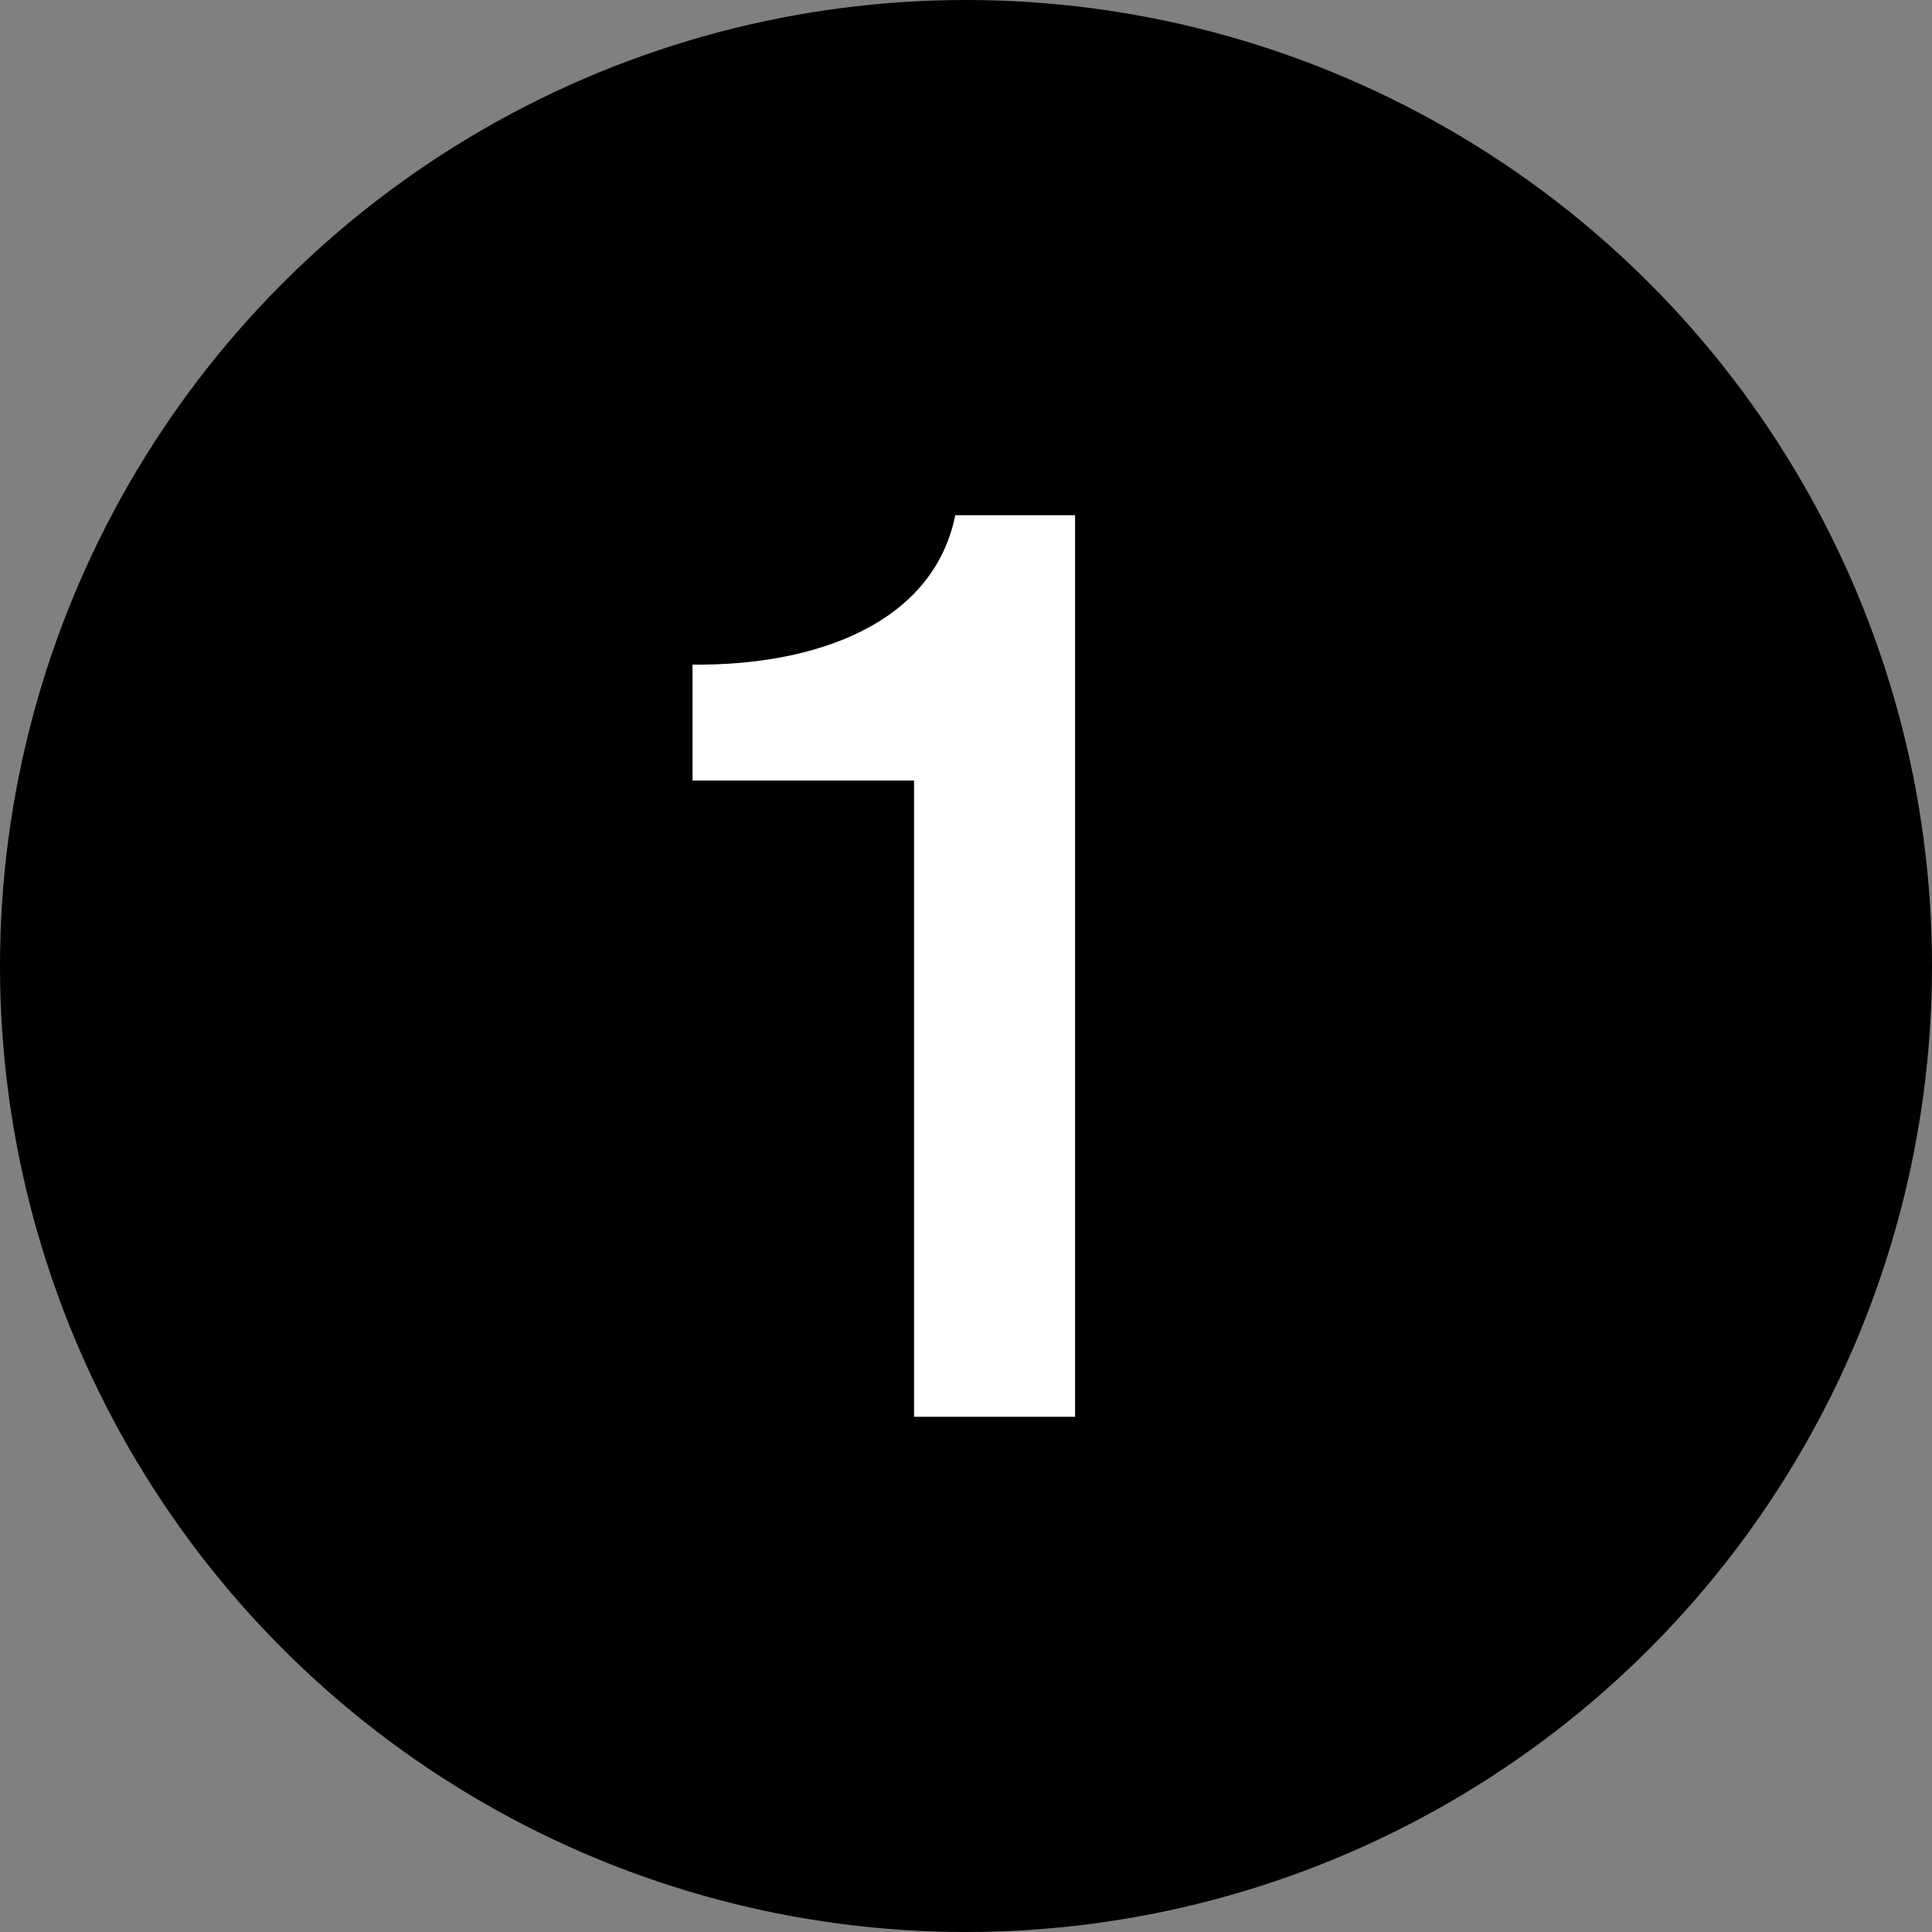
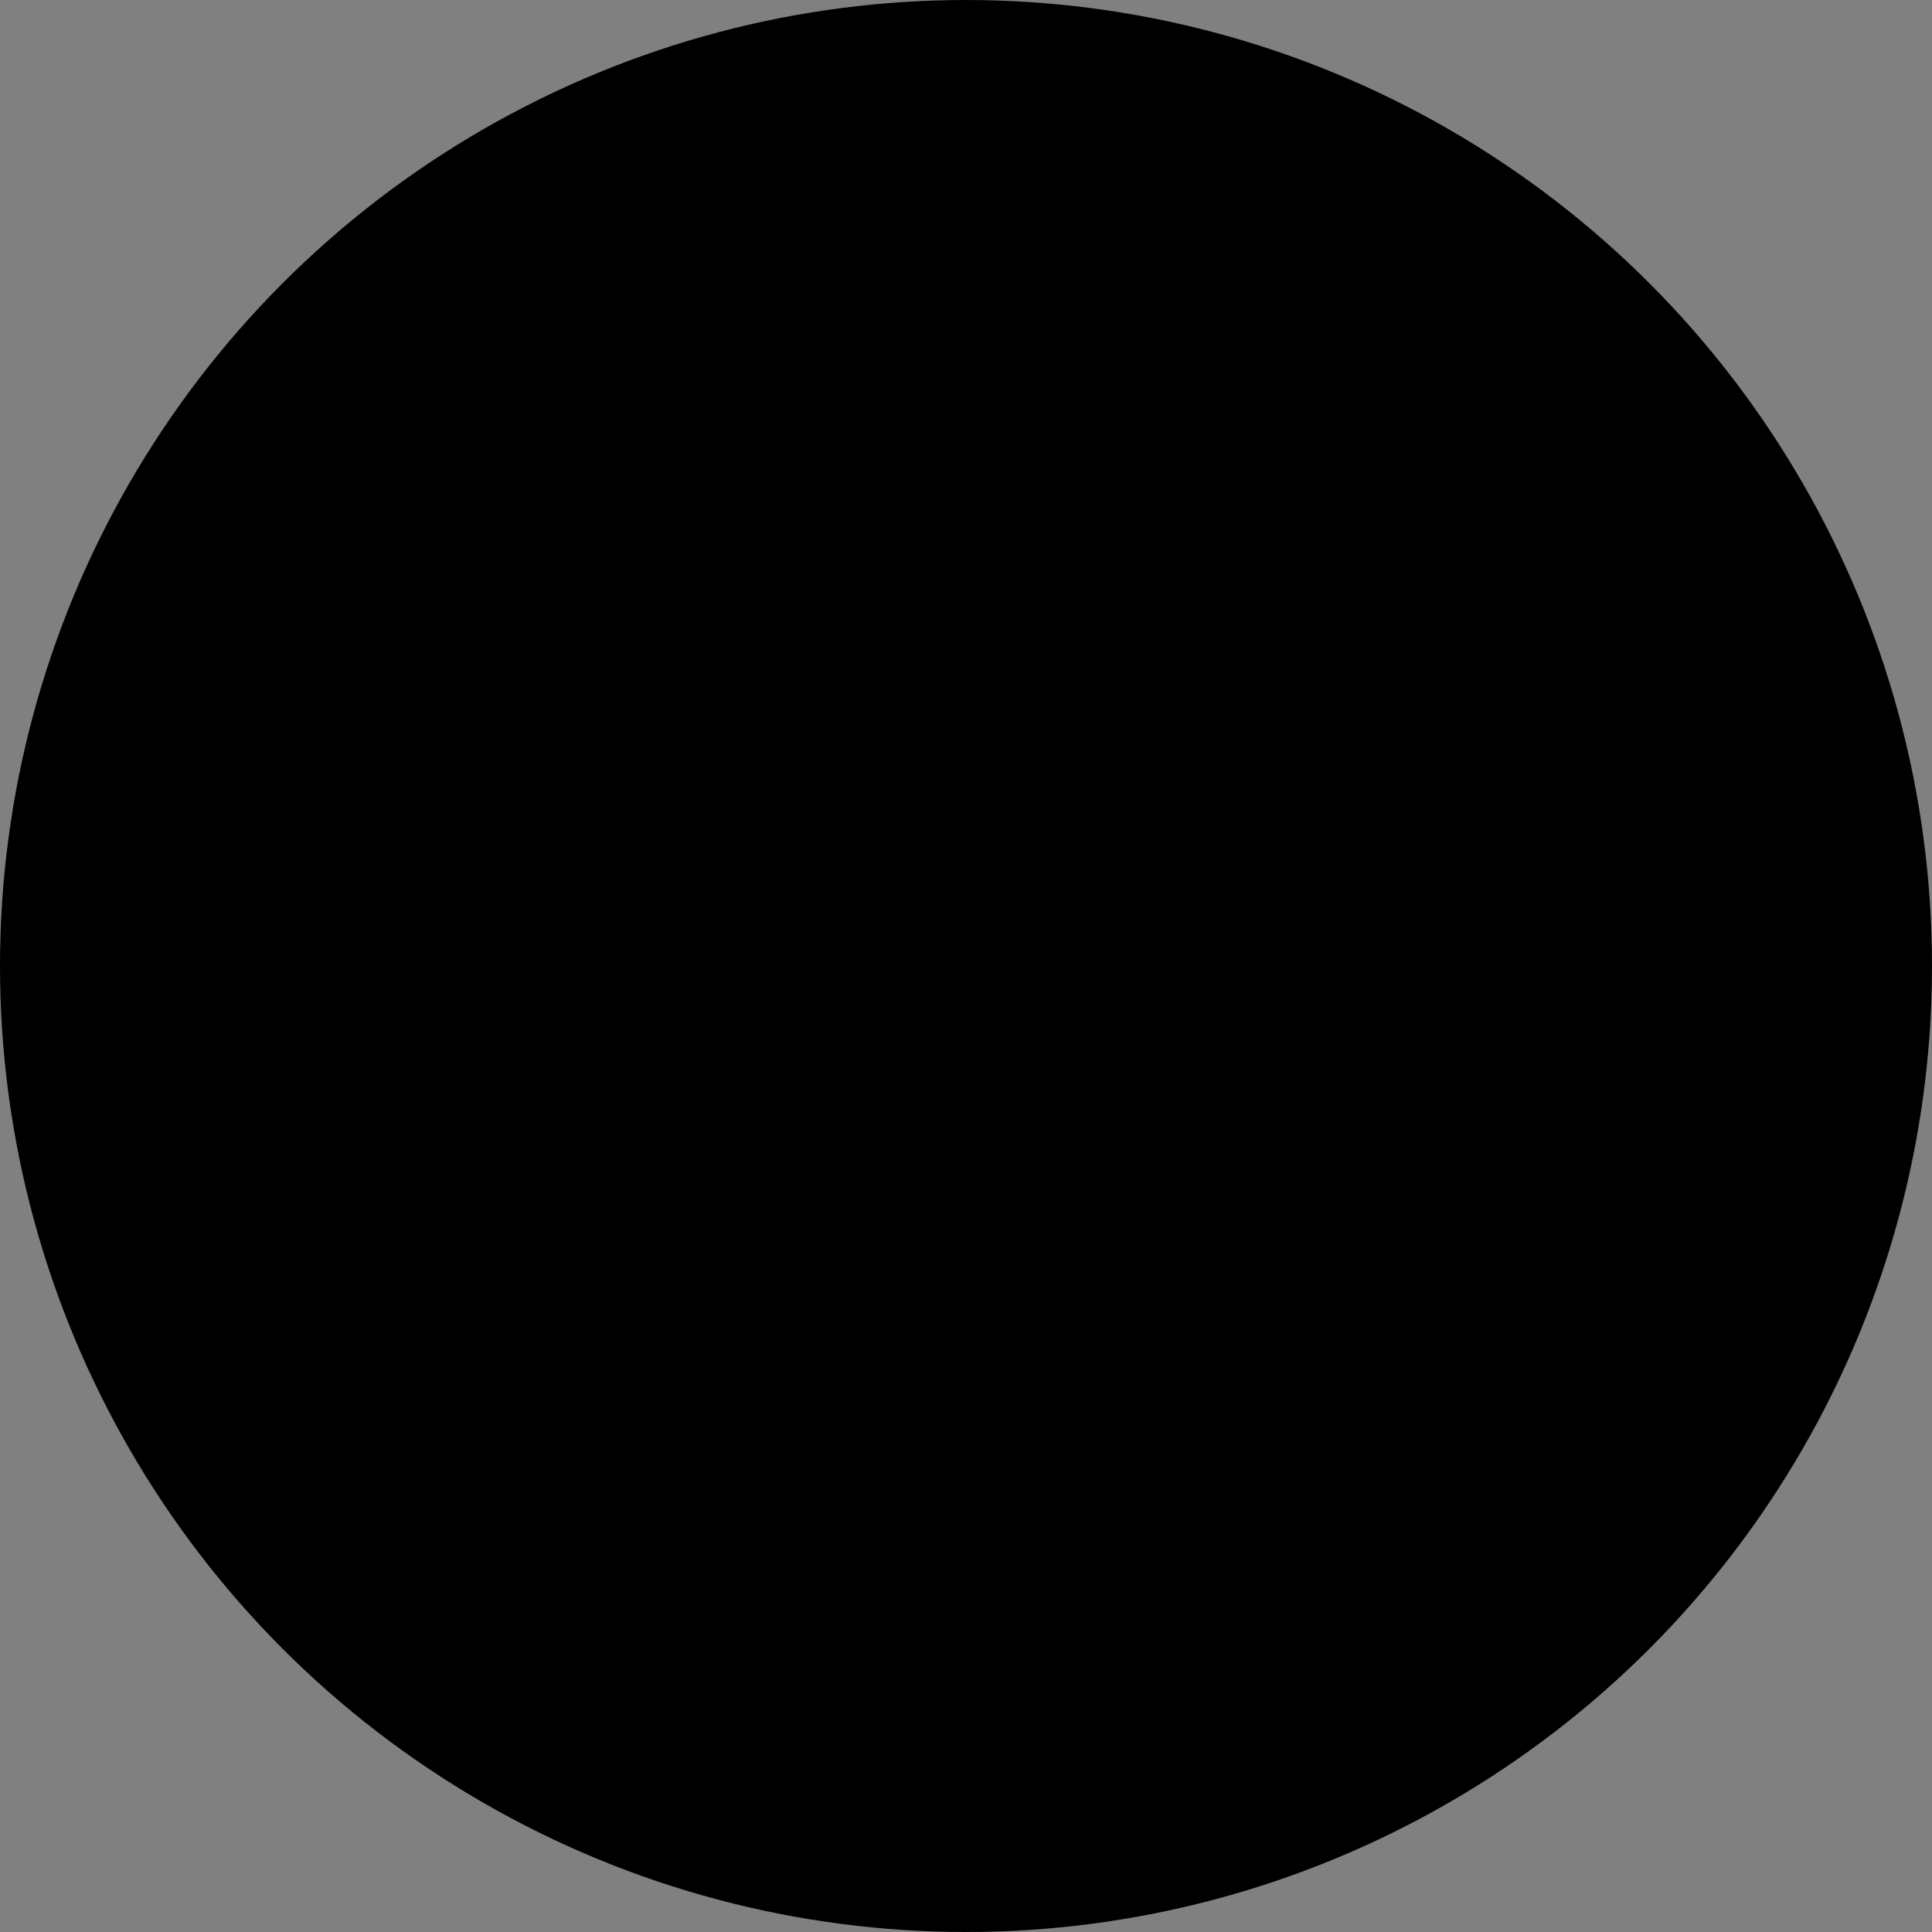
<svg xmlns="http://www.w3.org/2000/svg" width="60" height="60" viewBox="0 0 60 60" fill="none">
  <rect x="0" y="0" width="60" height="60" fill="#808080" stroke="none" />
  <circle cx="30" cy="30" r="30" fill="black" style="fill:black;fill-opacity:1;" />
-   <path d="M21.507 24.24V20.64C25.347 20.68 28.987 19.36 29.667 16H33.387V44H28.387V24.24H21.507Z" fill="white" style="fill:white;fill-opacity:1;" />
</svg>